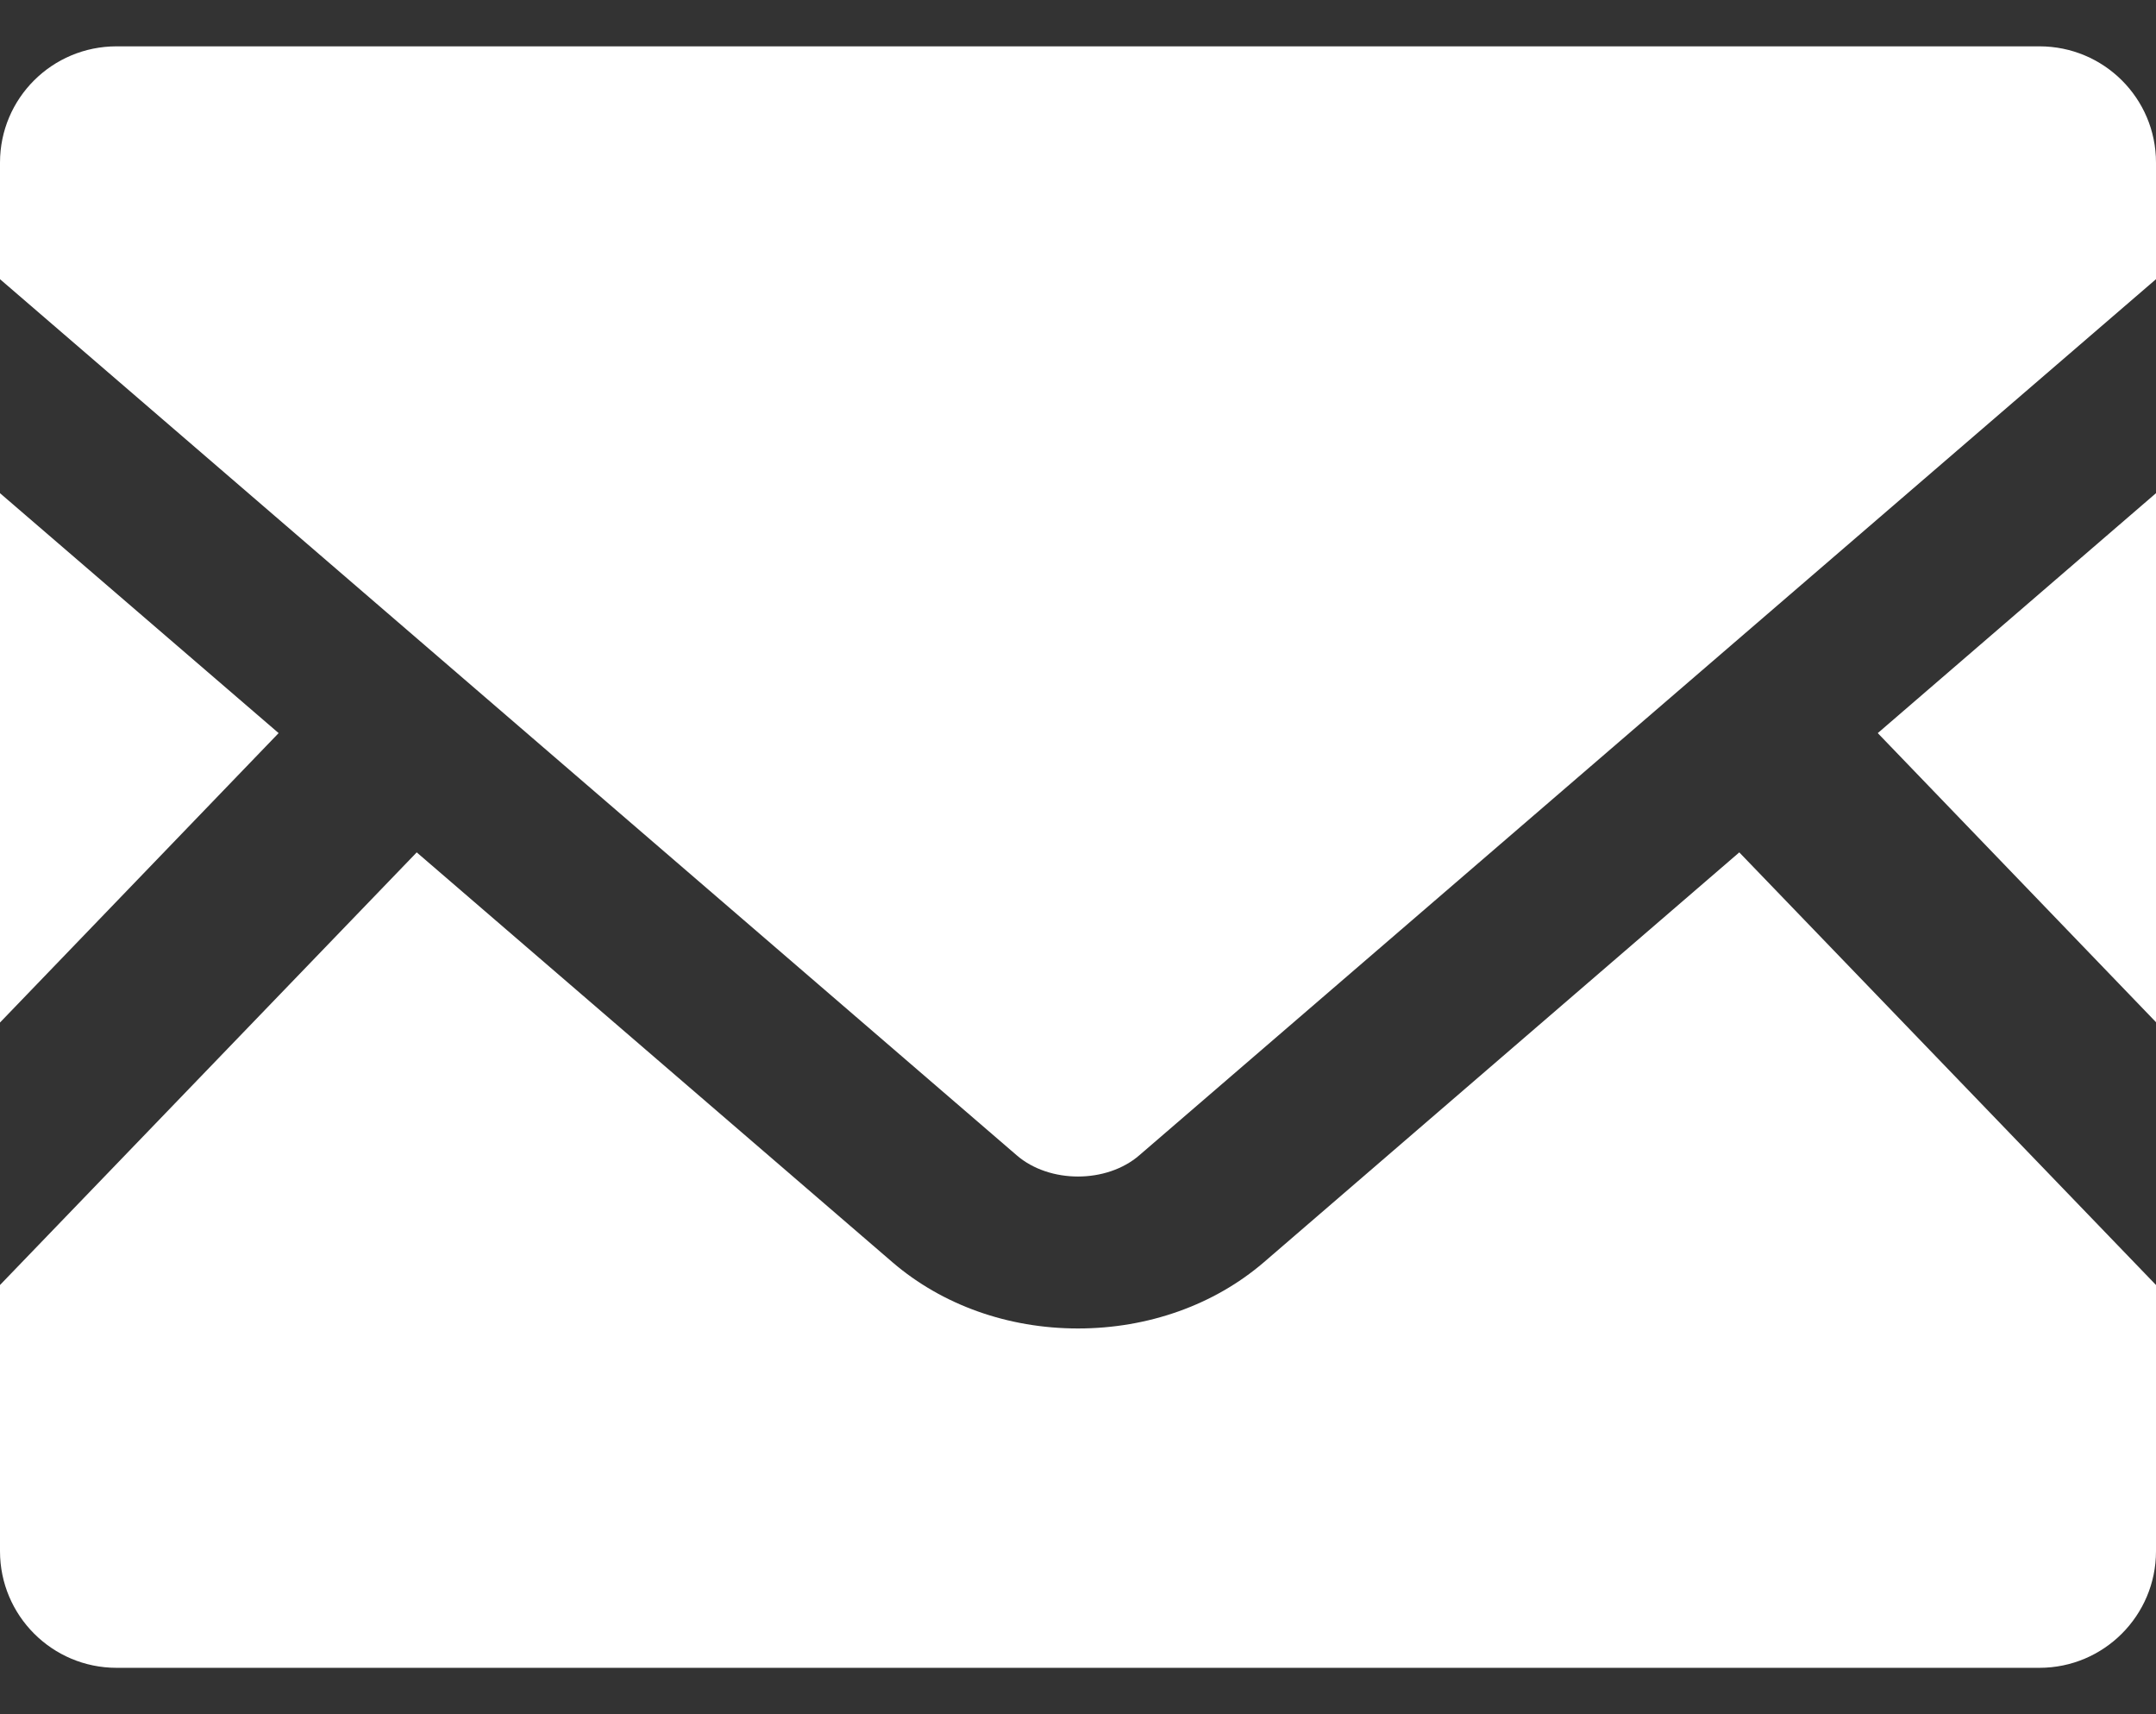
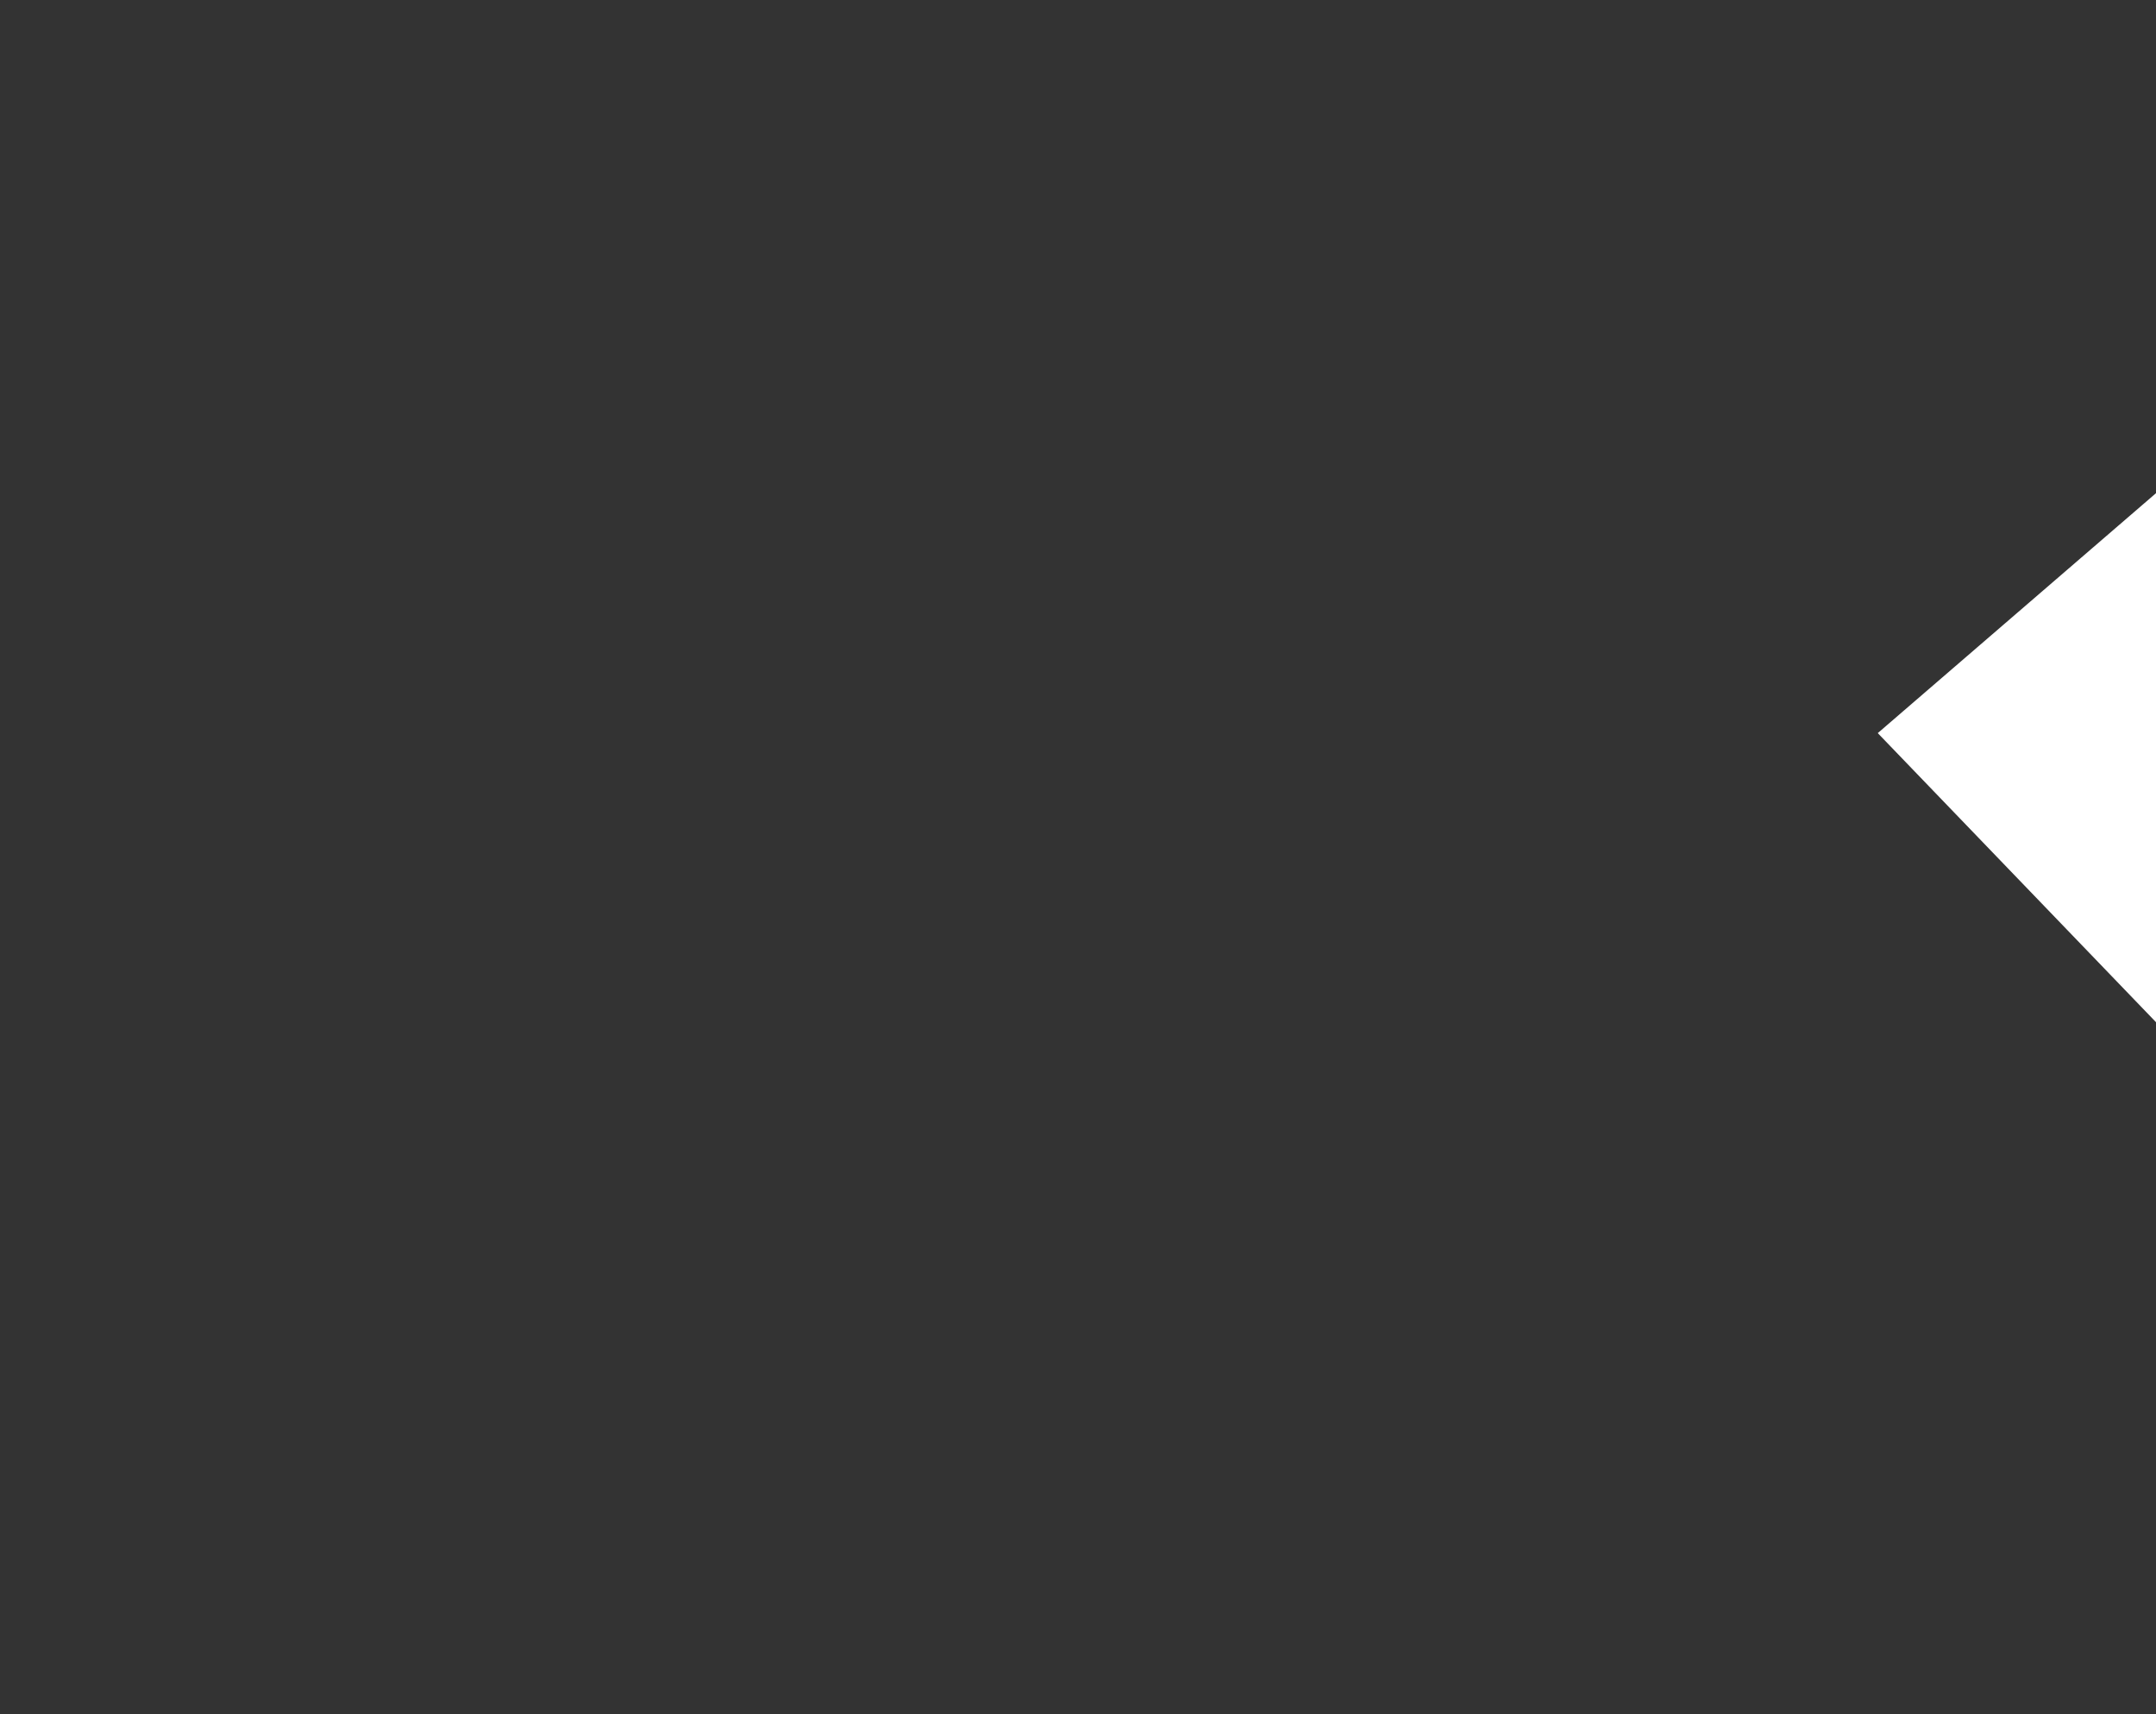
<svg xmlns="http://www.w3.org/2000/svg" width="39" height="31" viewBox="0 0 39 31" fill="none">
  <rect x="0" y="0" width="39" height="31" fill="#333333" stroke="none" />
  <g id="Group">
    <path id="Vector" d="M39 18.486L33.967 13.258L39 8.919V18.486Z" fill="white" />
-     <path id="Vector_2" d="M5.04 13.258L0 18.492V8.919L5.04 13.258Z" fill="white" />
-     <path id="Vector_3" d="M39 23.239V28.053C39 29.217 38.056 30.162 36.892 30.162H2.108C0.944 30.162 0 29.217 0 28.053V23.239L7.538 15.415L16.148 22.831C17.044 23.599 18.232 24.025 19.5 24.025C20.768 24.025 21.962 23.599 22.858 22.831L31.462 15.415L39 23.239Z" fill="white" />
-     <path id="Vector_4" d="M39 2.941V5.049L20.609 20.893C20.018 21.405 18.982 21.405 18.391 20.893L0 5.049V2.941C0 1.777 0.944 0.838 2.108 0.838H36.892C38.056 0.838 39 1.777 39 2.941Z" fill="white" />
  </g>
</svg>